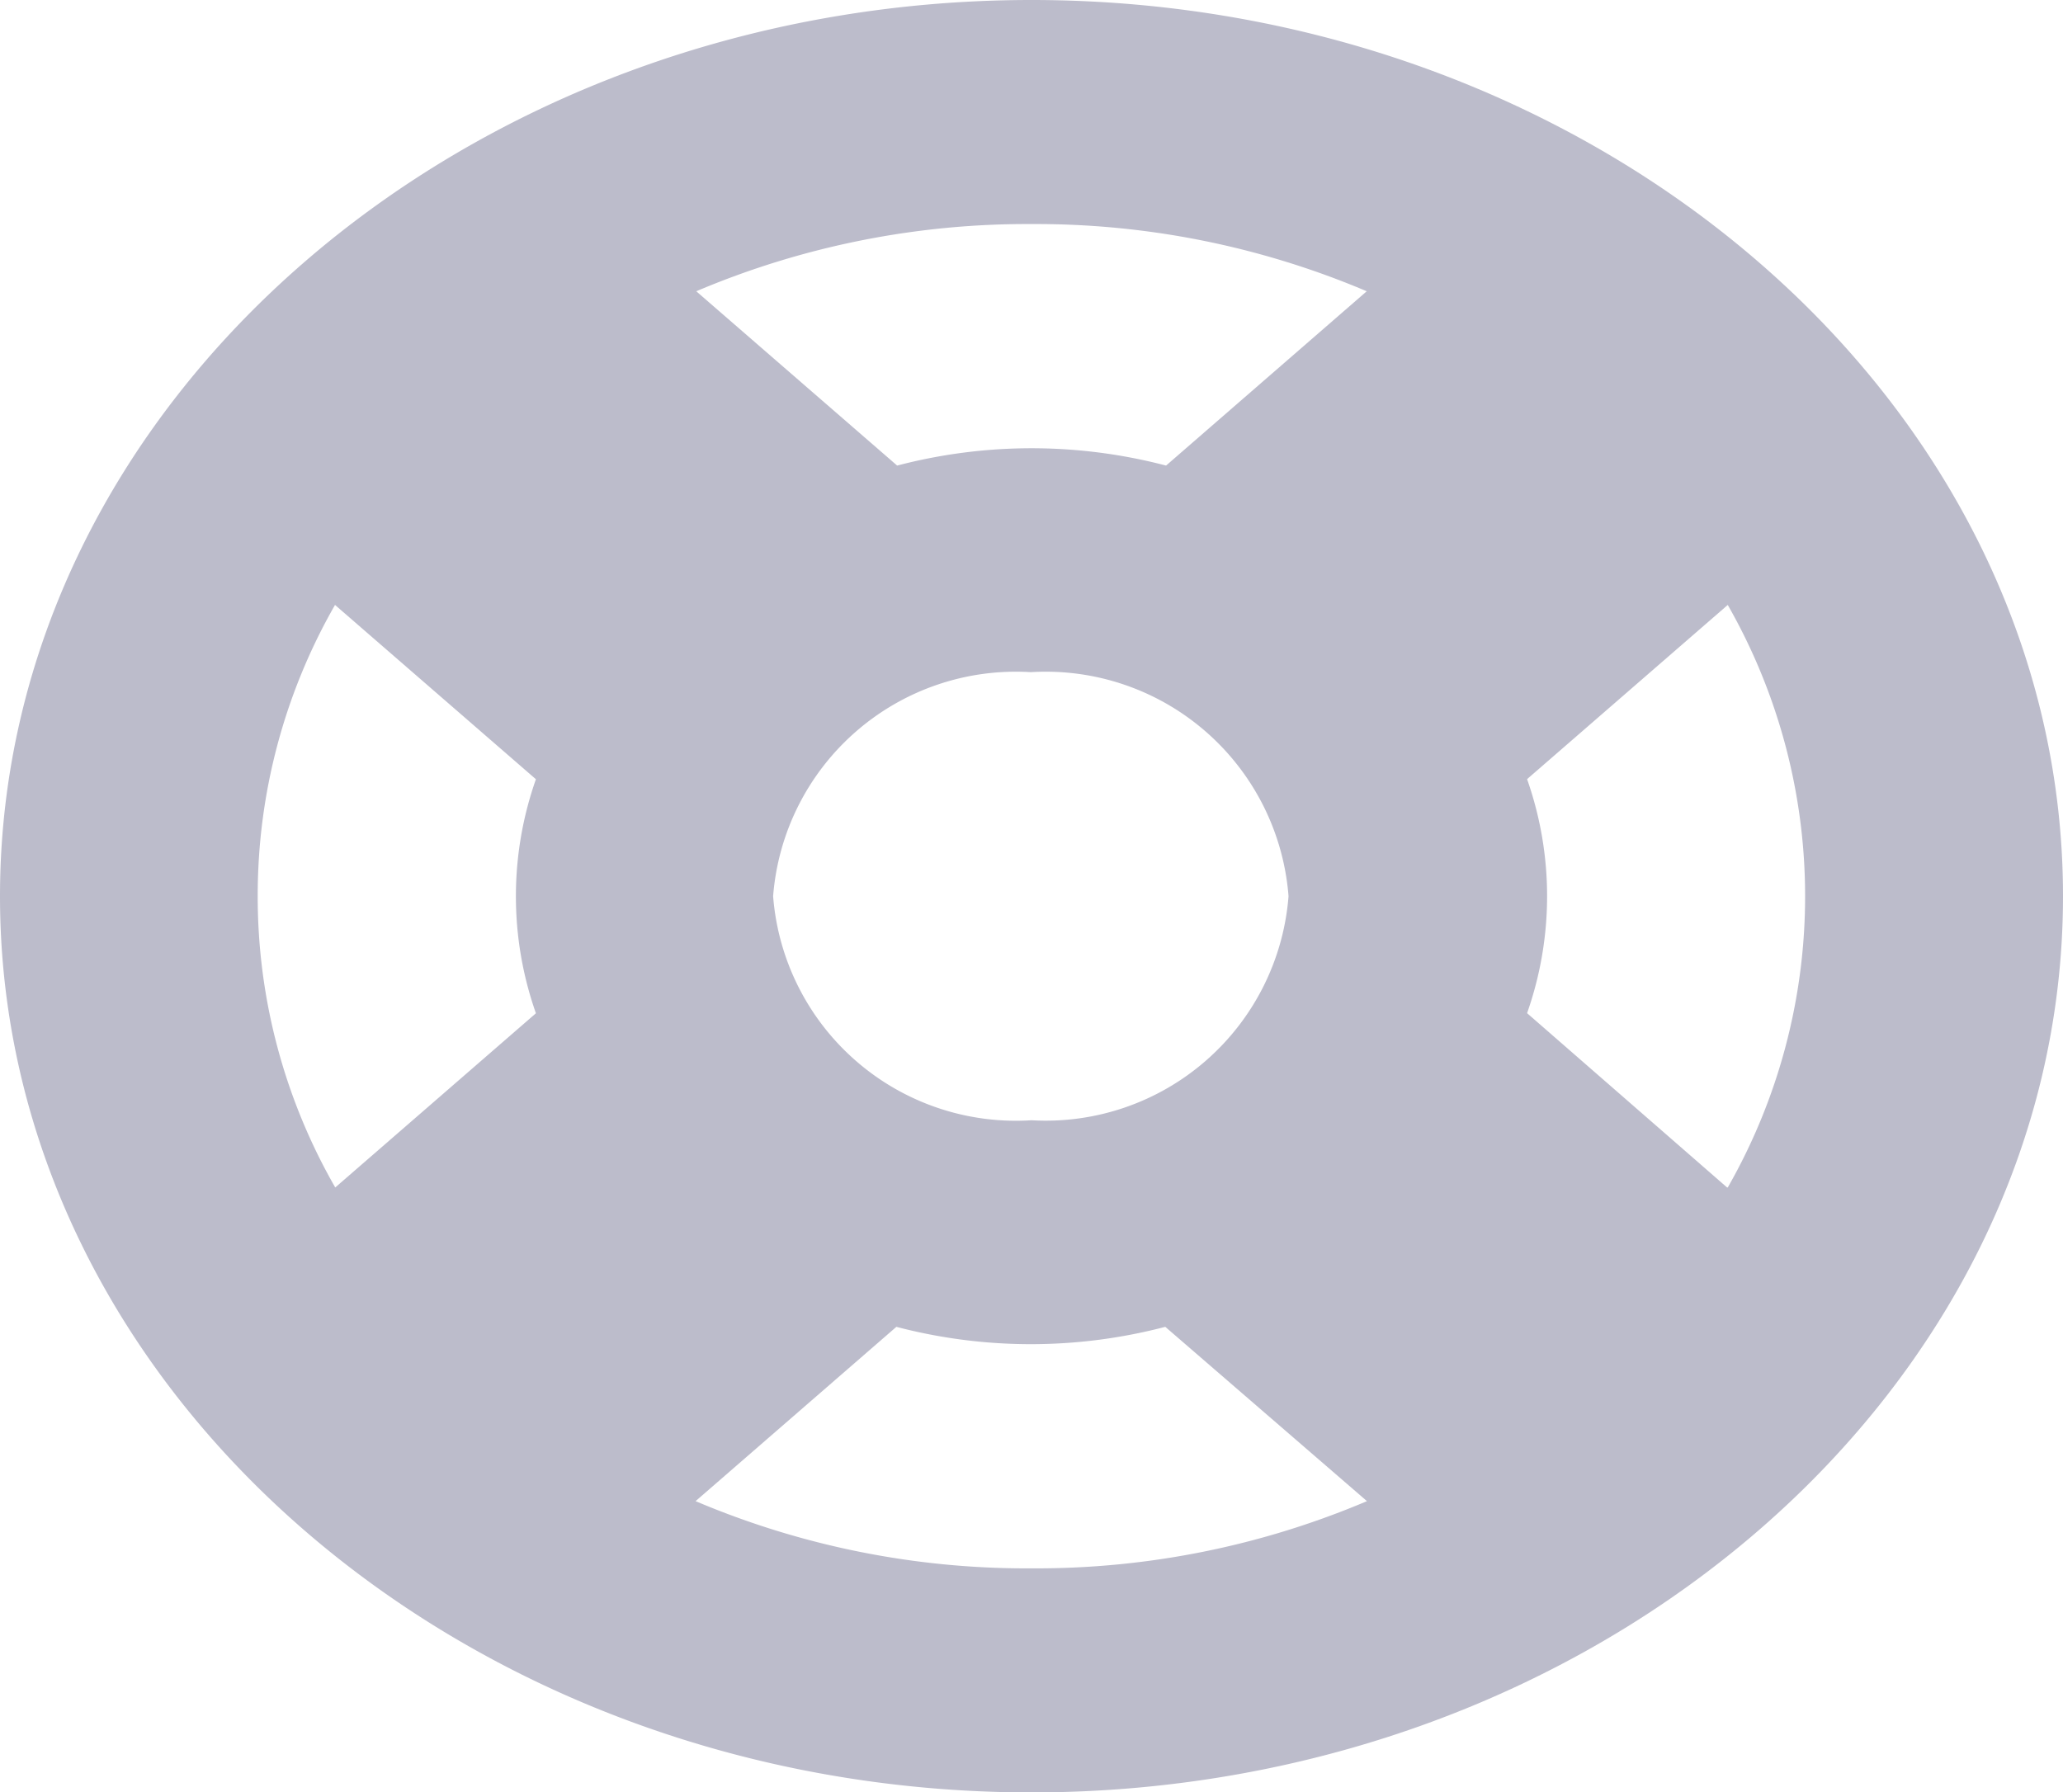
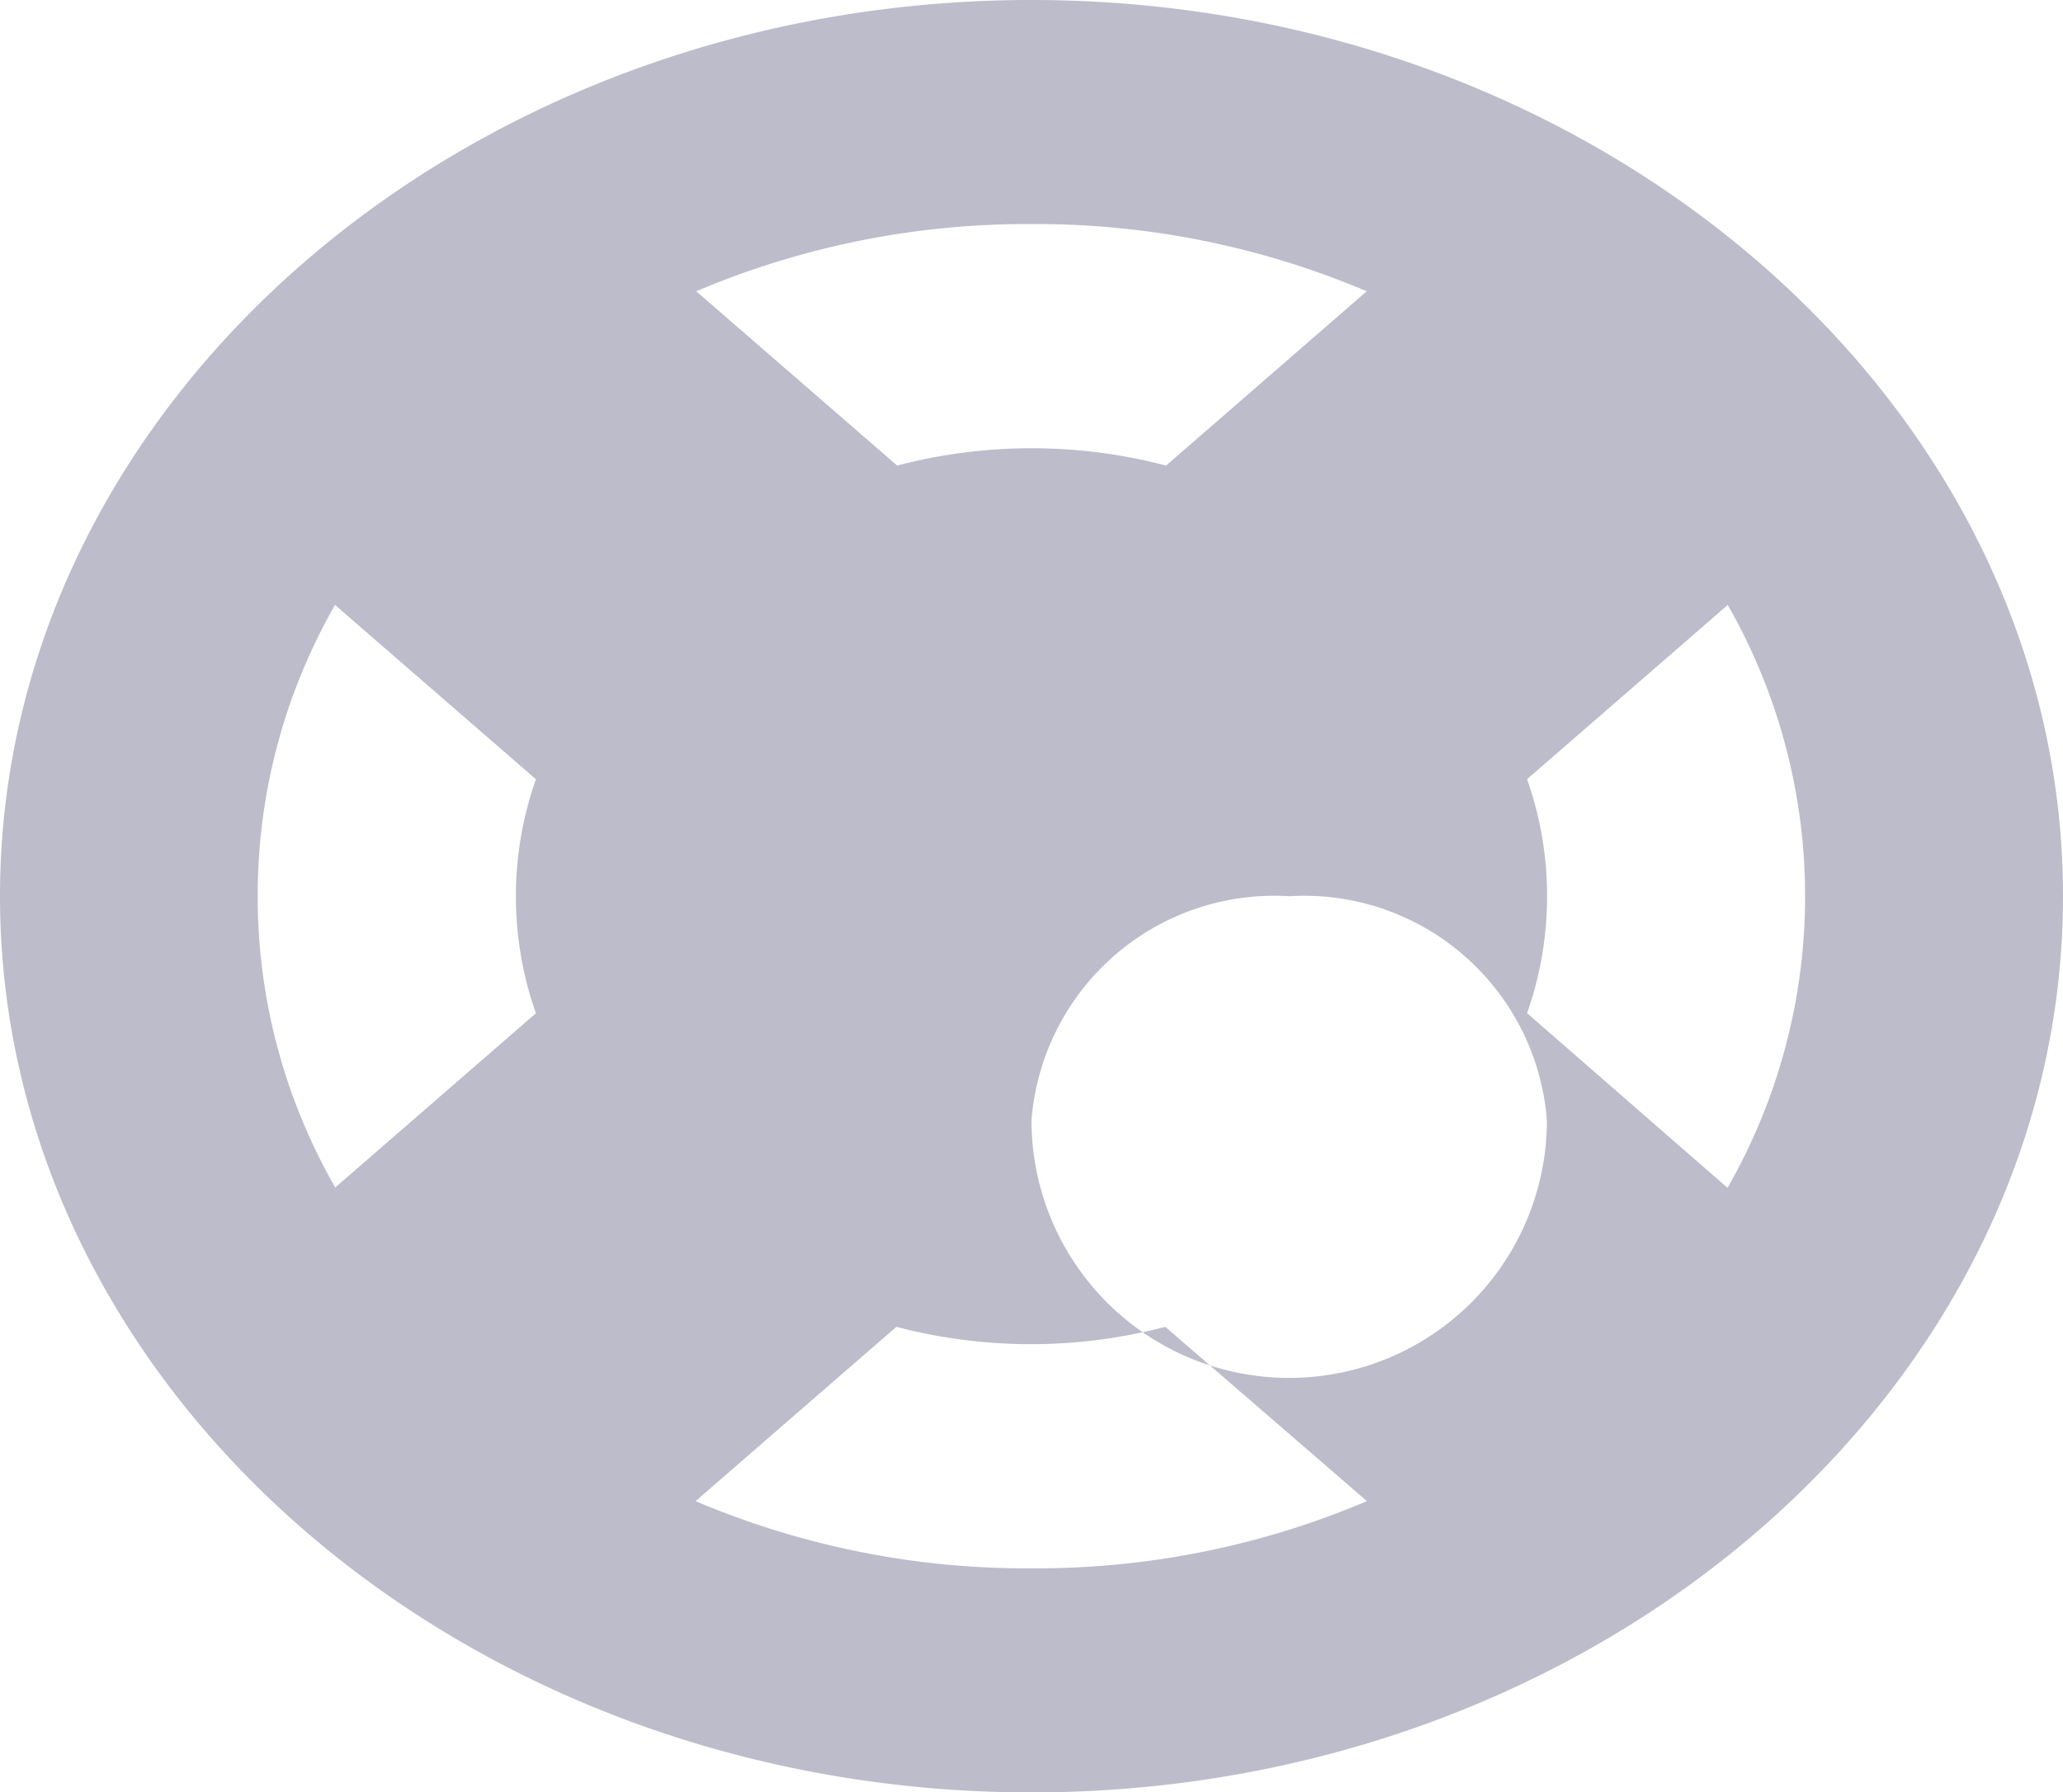
<svg xmlns="http://www.w3.org/2000/svg" width="18.412" height="16" viewBox="0 0 18.412 16">
-   <path id="Support_Iocn" data-name="Support Iocn" d="M9.206,0C4.143,0,0,3.6,0,8s4.143,8,9.206,8,9.206-3.6,9.206-8S14.269,0,9.206,0Zm0,10A2.173,2.173,0,0,1,6.9,8a2.173,2.173,0,0,1,2.3-2,2.173,2.173,0,0,1,2.3,2A2.173,2.173,0,0,1,9.206,10Zm0-8a7.56,7.56,0,0,1,2.992.6L10.407,4.156a4.73,4.73,0,0,0-2.4,0L6.214,2.6A7.56,7.56,0,0,1,9.206,2ZM2.3,8a5.215,5.215,0,0,1,.69-2.6L4.783,6.956a3.143,3.143,0,0,0,0,2.089L2.992,10.6A5.215,5.215,0,0,1,2.3,8Zm6.9,6a7.56,7.56,0,0,1-2.992-.6L8,11.844a4.73,4.73,0,0,0,2.4,0L12.2,13.4A7.56,7.56,0,0,1,9.206,14Zm6.214-3.4L13.629,9.044a3.143,3.143,0,0,0,0-2.089L15.42,5.4a5.241,5.241,0,0,1,0,5.2Z" fill="#bcbccb" />
+   <path id="Support_Iocn" data-name="Support Iocn" d="M9.206,0C4.143,0,0,3.6,0,8s4.143,8,9.206,8,9.206-3.6,9.206-8S14.269,0,9.206,0Zm0,10a2.173,2.173,0,0,1,2.3-2,2.173,2.173,0,0,1,2.3,2A2.173,2.173,0,0,1,9.206,10Zm0-8a7.56,7.56,0,0,1,2.992.6L10.407,4.156a4.73,4.73,0,0,0-2.4,0L6.214,2.6A7.56,7.56,0,0,1,9.206,2ZM2.3,8a5.215,5.215,0,0,1,.69-2.6L4.783,6.956a3.143,3.143,0,0,0,0,2.089L2.992,10.6A5.215,5.215,0,0,1,2.3,8Zm6.9,6a7.56,7.56,0,0,1-2.992-.6L8,11.844a4.73,4.73,0,0,0,2.4,0L12.2,13.4A7.56,7.56,0,0,1,9.206,14Zm6.214-3.4L13.629,9.044a3.143,3.143,0,0,0,0-2.089L15.42,5.4a5.241,5.241,0,0,1,0,5.2Z" fill="#bcbccb" />
</svg>